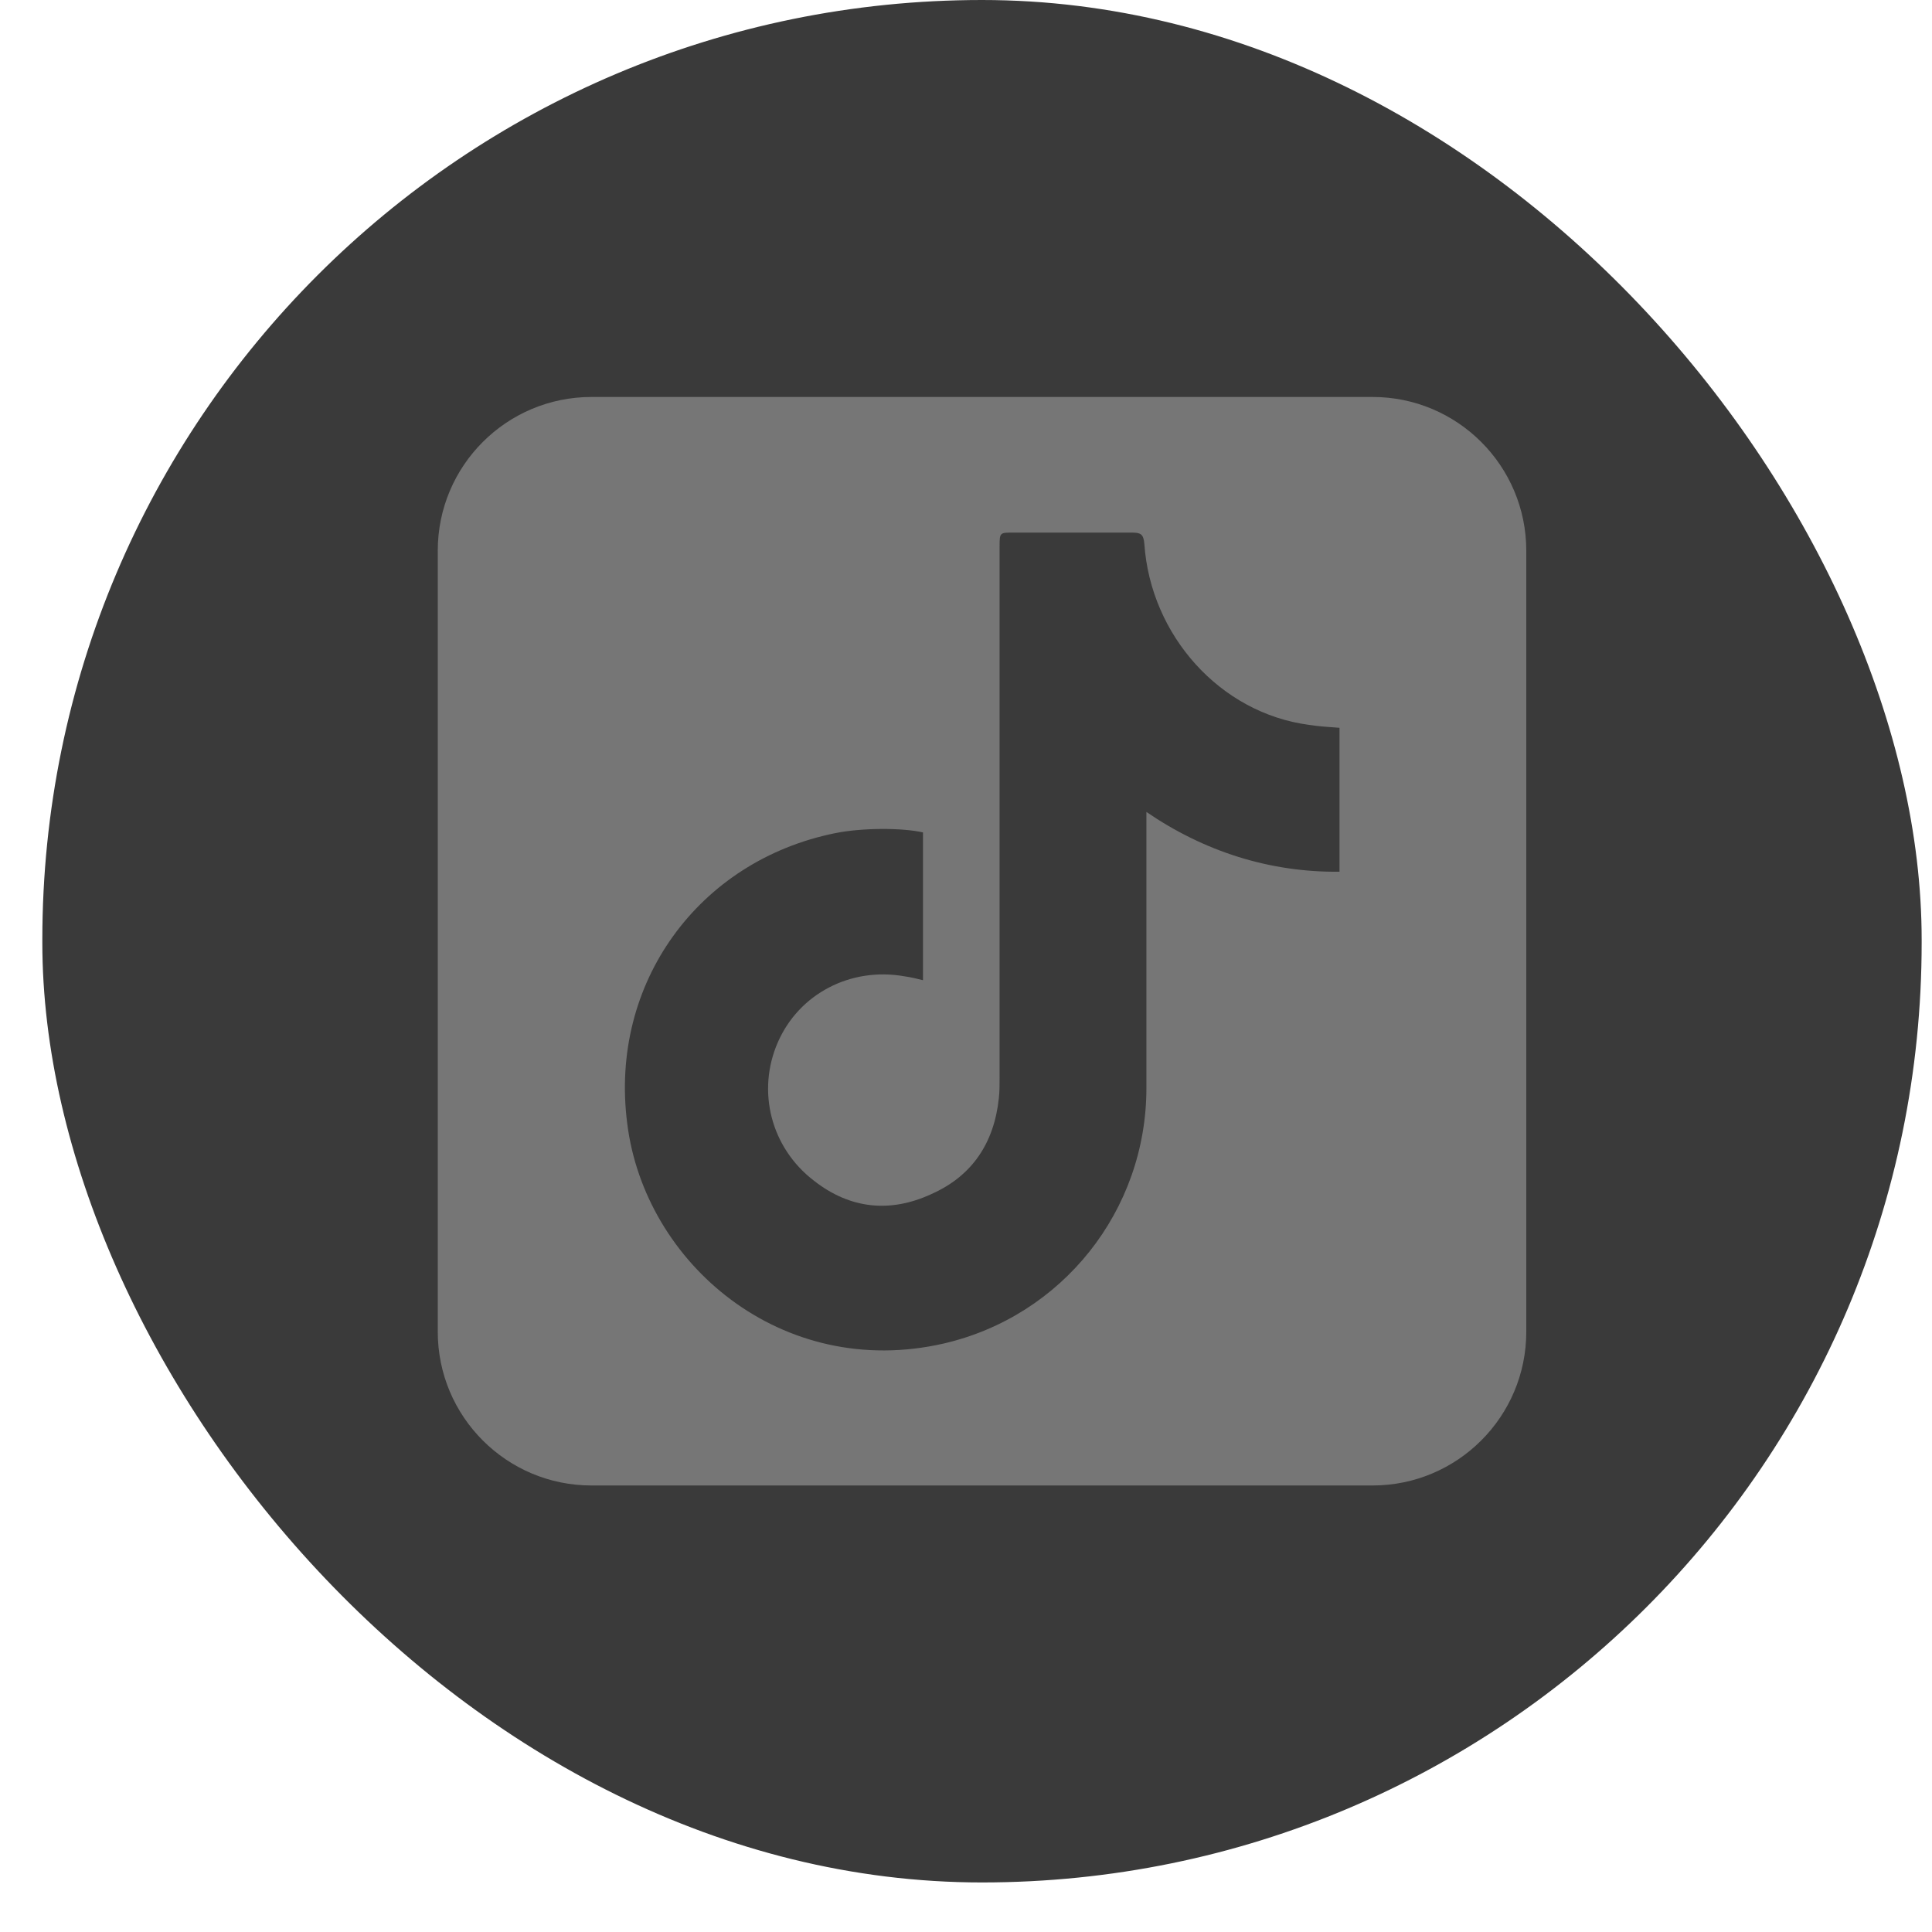
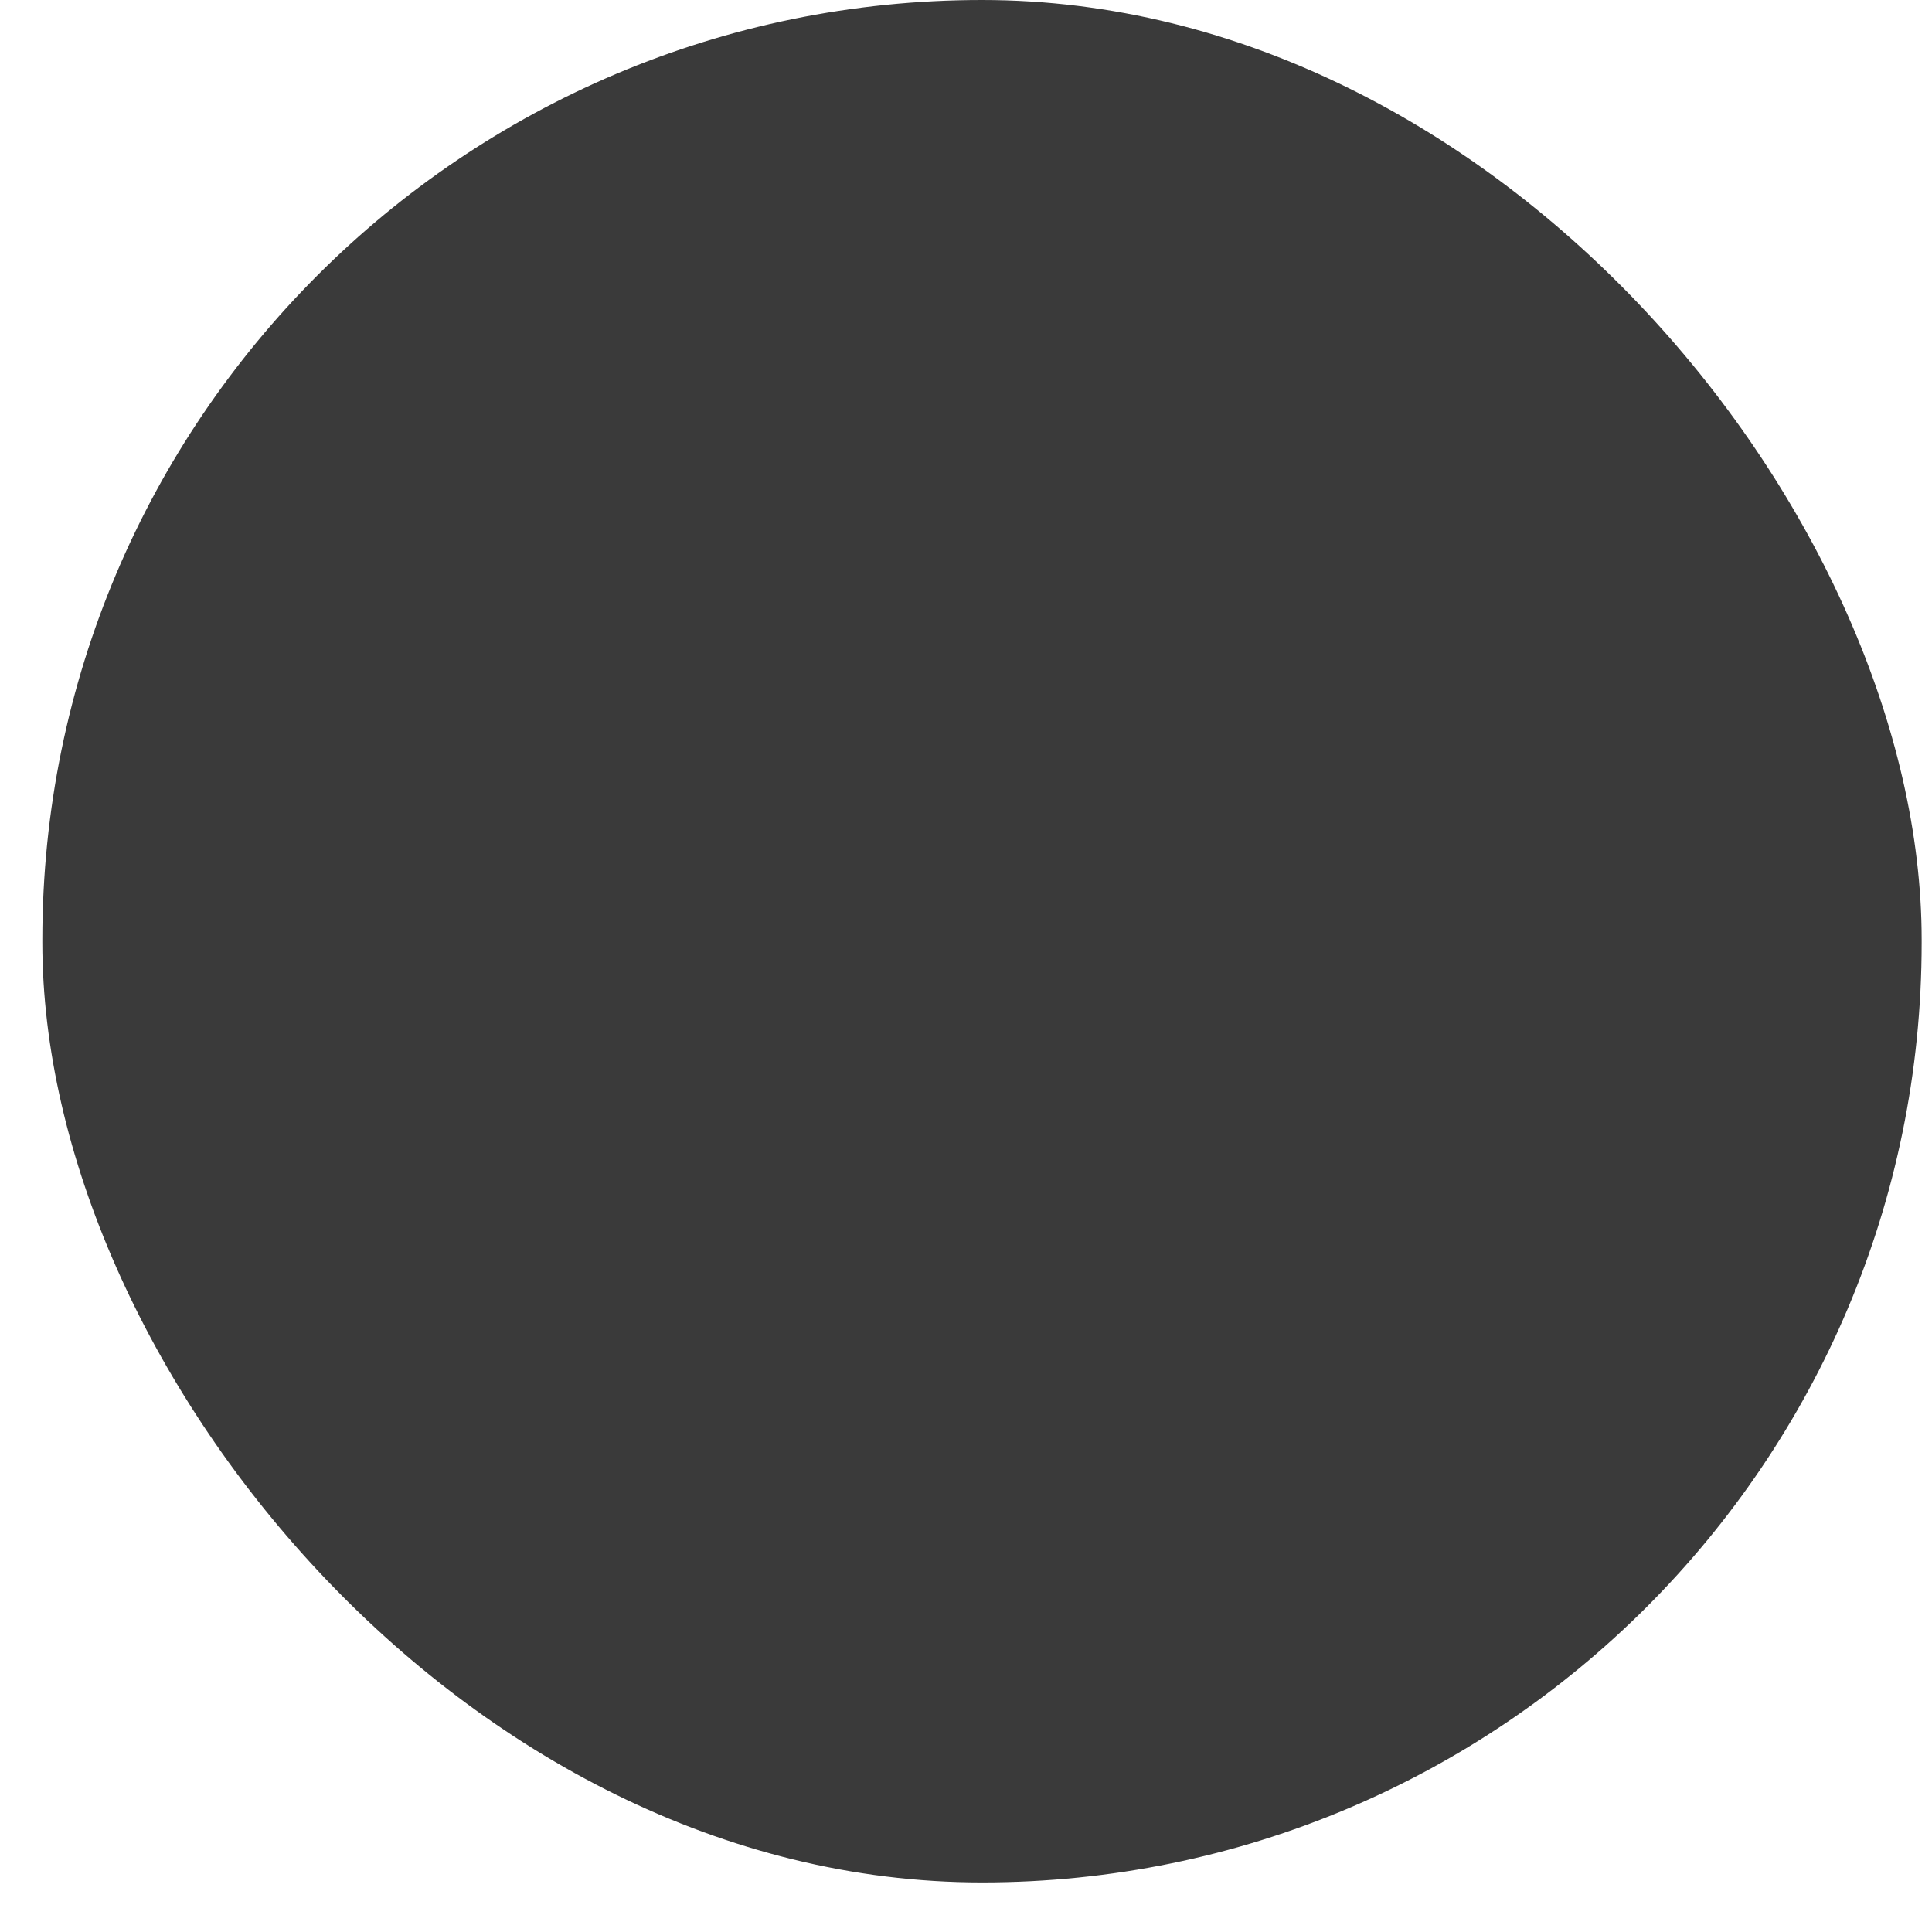
<svg xmlns="http://www.w3.org/2000/svg" width="34" height="34" viewBox="0 0 34 34" fill="none">
  <rect x="0.745" width="33.073" height="33.128" rx="16.537" fill="#3A3A3A" />
-   <path fill-rule="evenodd" clip-rule="evenodd" d="M26.86 9.691C26.86 8.197 25.648 6.986 24.155 6.986H10.409C8.915 6.986 7.704 8.197 7.704 9.691V23.437C7.704 24.931 8.915 26.142 10.409 26.142H24.155C25.648 26.142 26.86 24.931 26.86 23.437V9.691ZM23.573 15.341C22.337 15.354 21.186 14.981 20.175 14.289V19.146C20.175 21.305 18.697 23.16 16.607 23.644C13.756 24.295 11.343 22.233 11.038 19.769C10.72 17.306 12.291 15.147 14.699 14.662C15.17 14.566 15.877 14.566 16.243 14.649V17.25C16.13 17.223 16.025 17.195 15.914 17.181C14.973 17.015 14.062 17.486 13.688 18.344C13.314 19.202 13.565 20.198 14.326 20.78C14.962 21.278 15.669 21.347 16.388 21.015C17.108 20.697 17.495 20.115 17.578 19.326C17.591 19.216 17.591 19.091 17.591 18.967V9.625C17.591 9.362 17.593 9.373 17.856 9.373H19.918C20.07 9.373 20.125 9.395 20.139 9.575C20.25 11.181 21.469 12.548 23.033 12.756C23.199 12.783 23.377 12.794 23.573 12.808V15.341Z" fill="#767676" />
</svg>